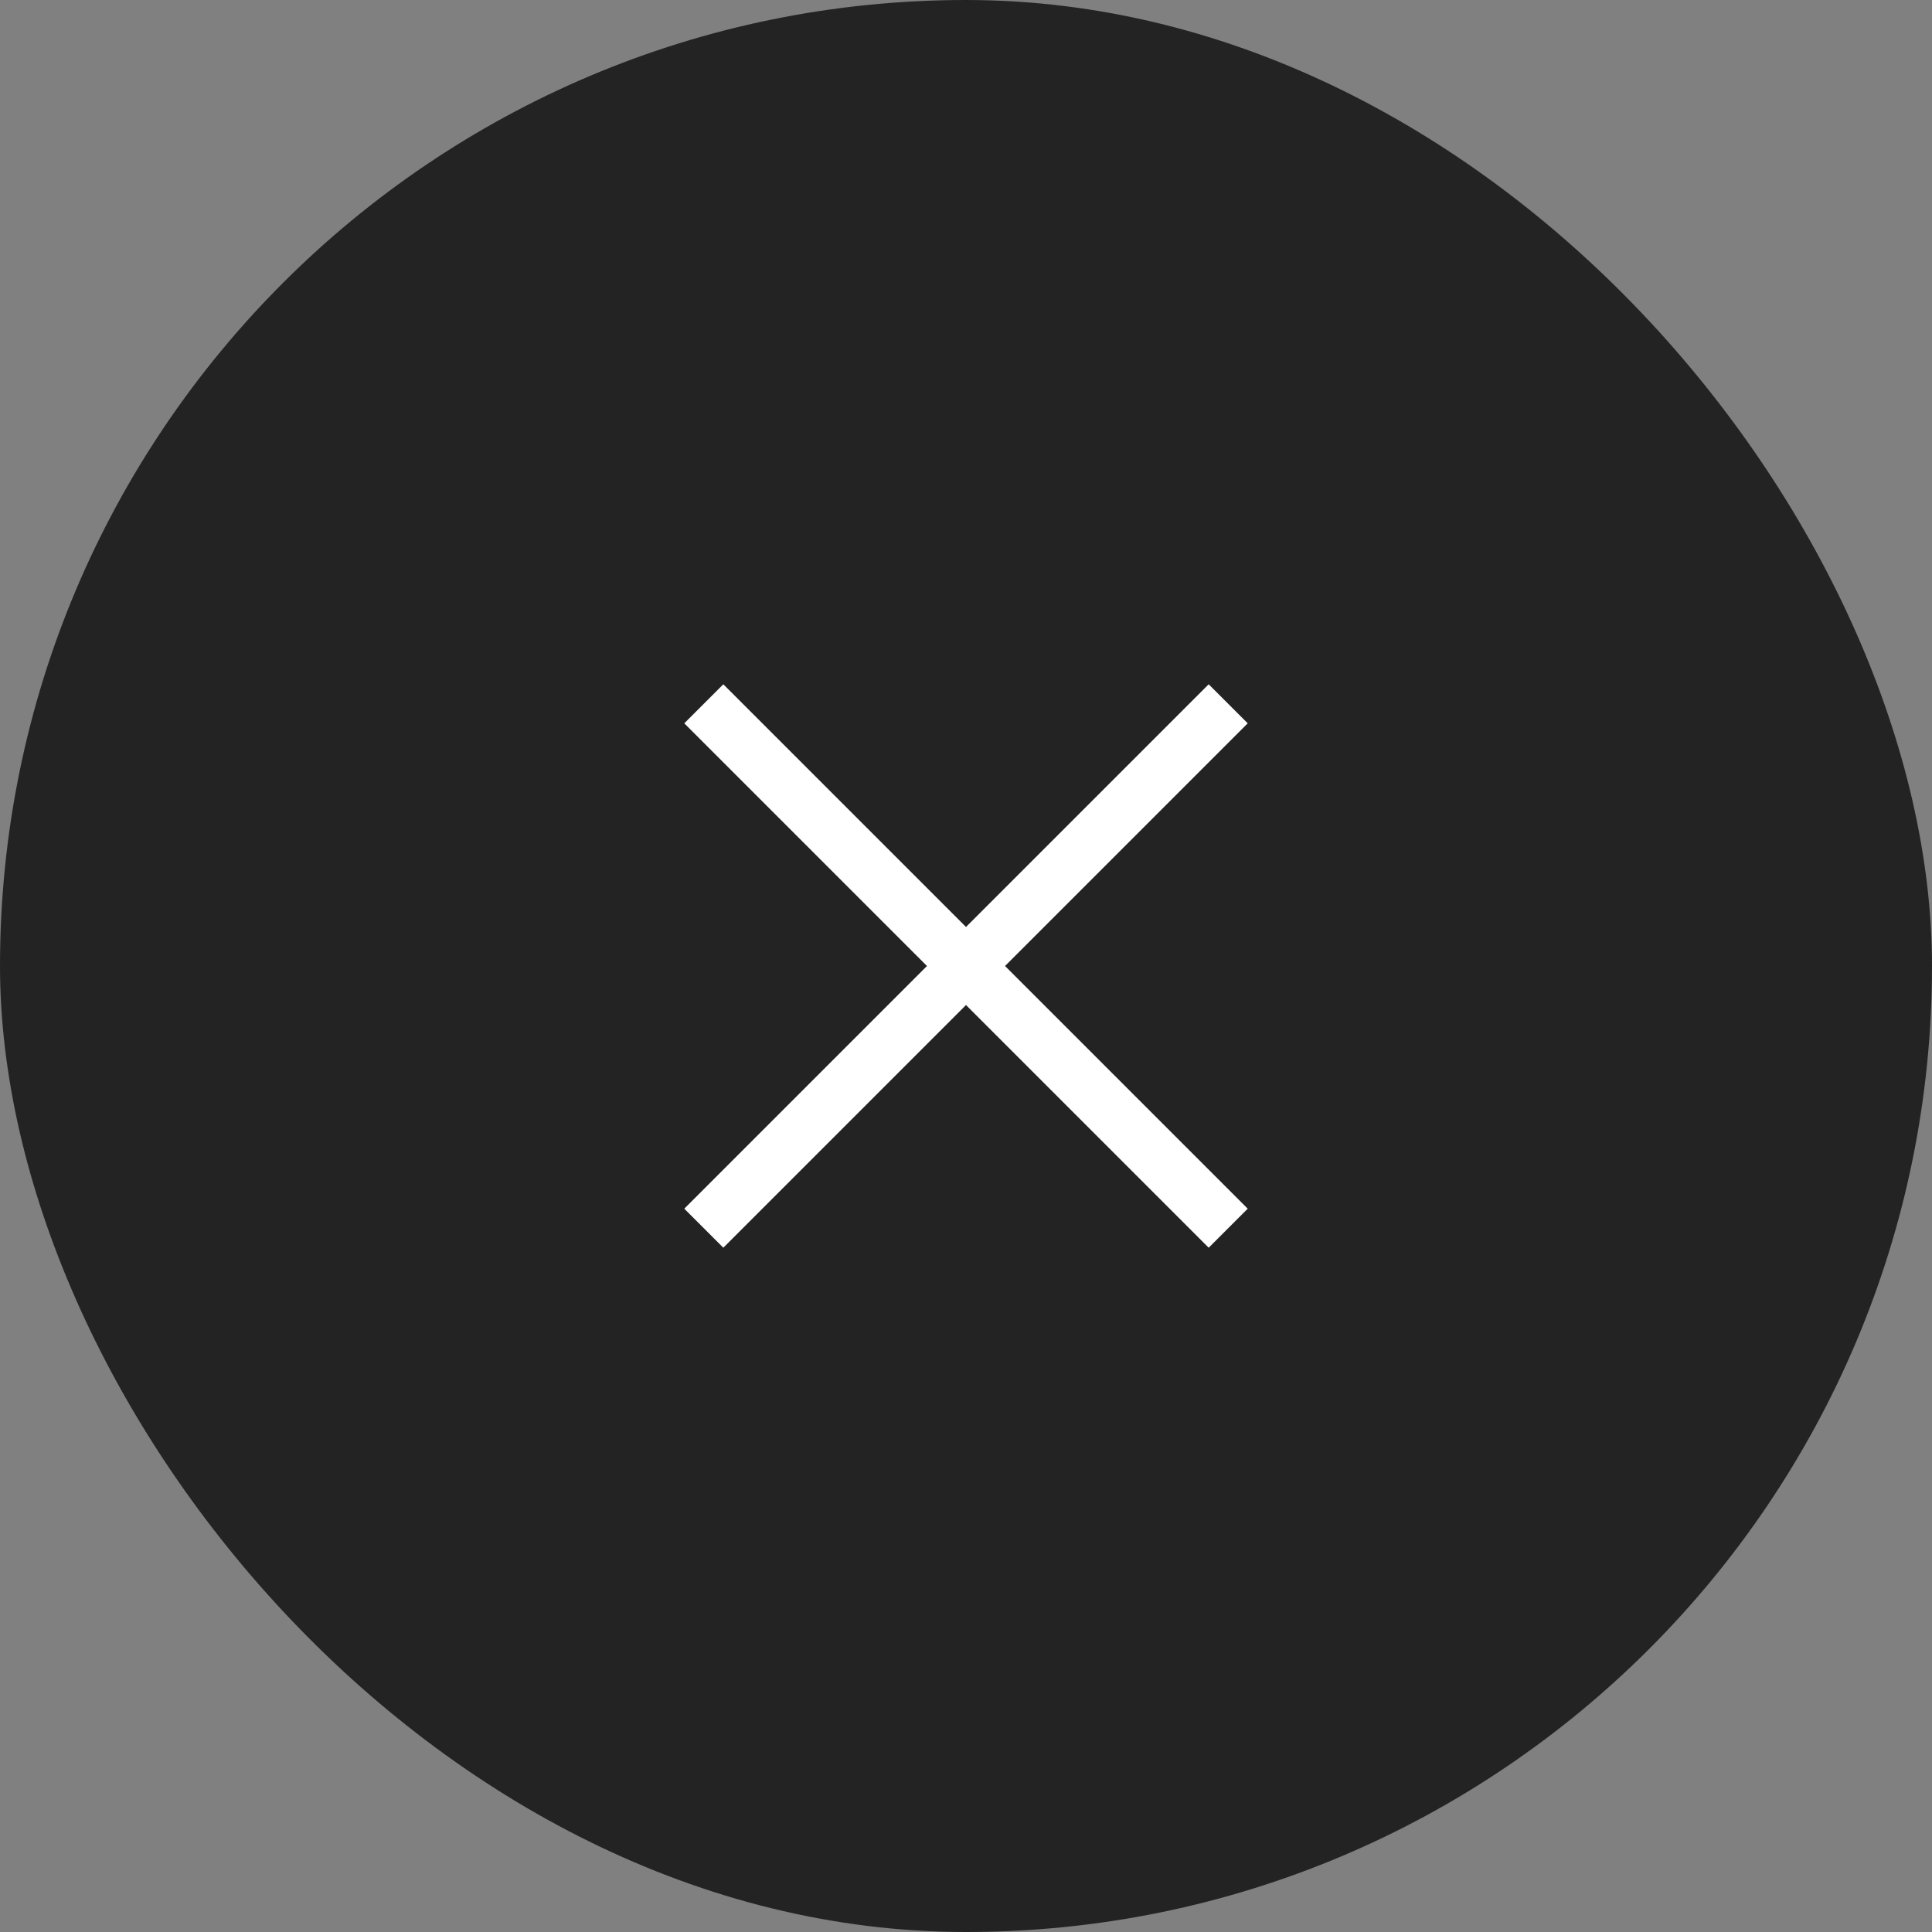
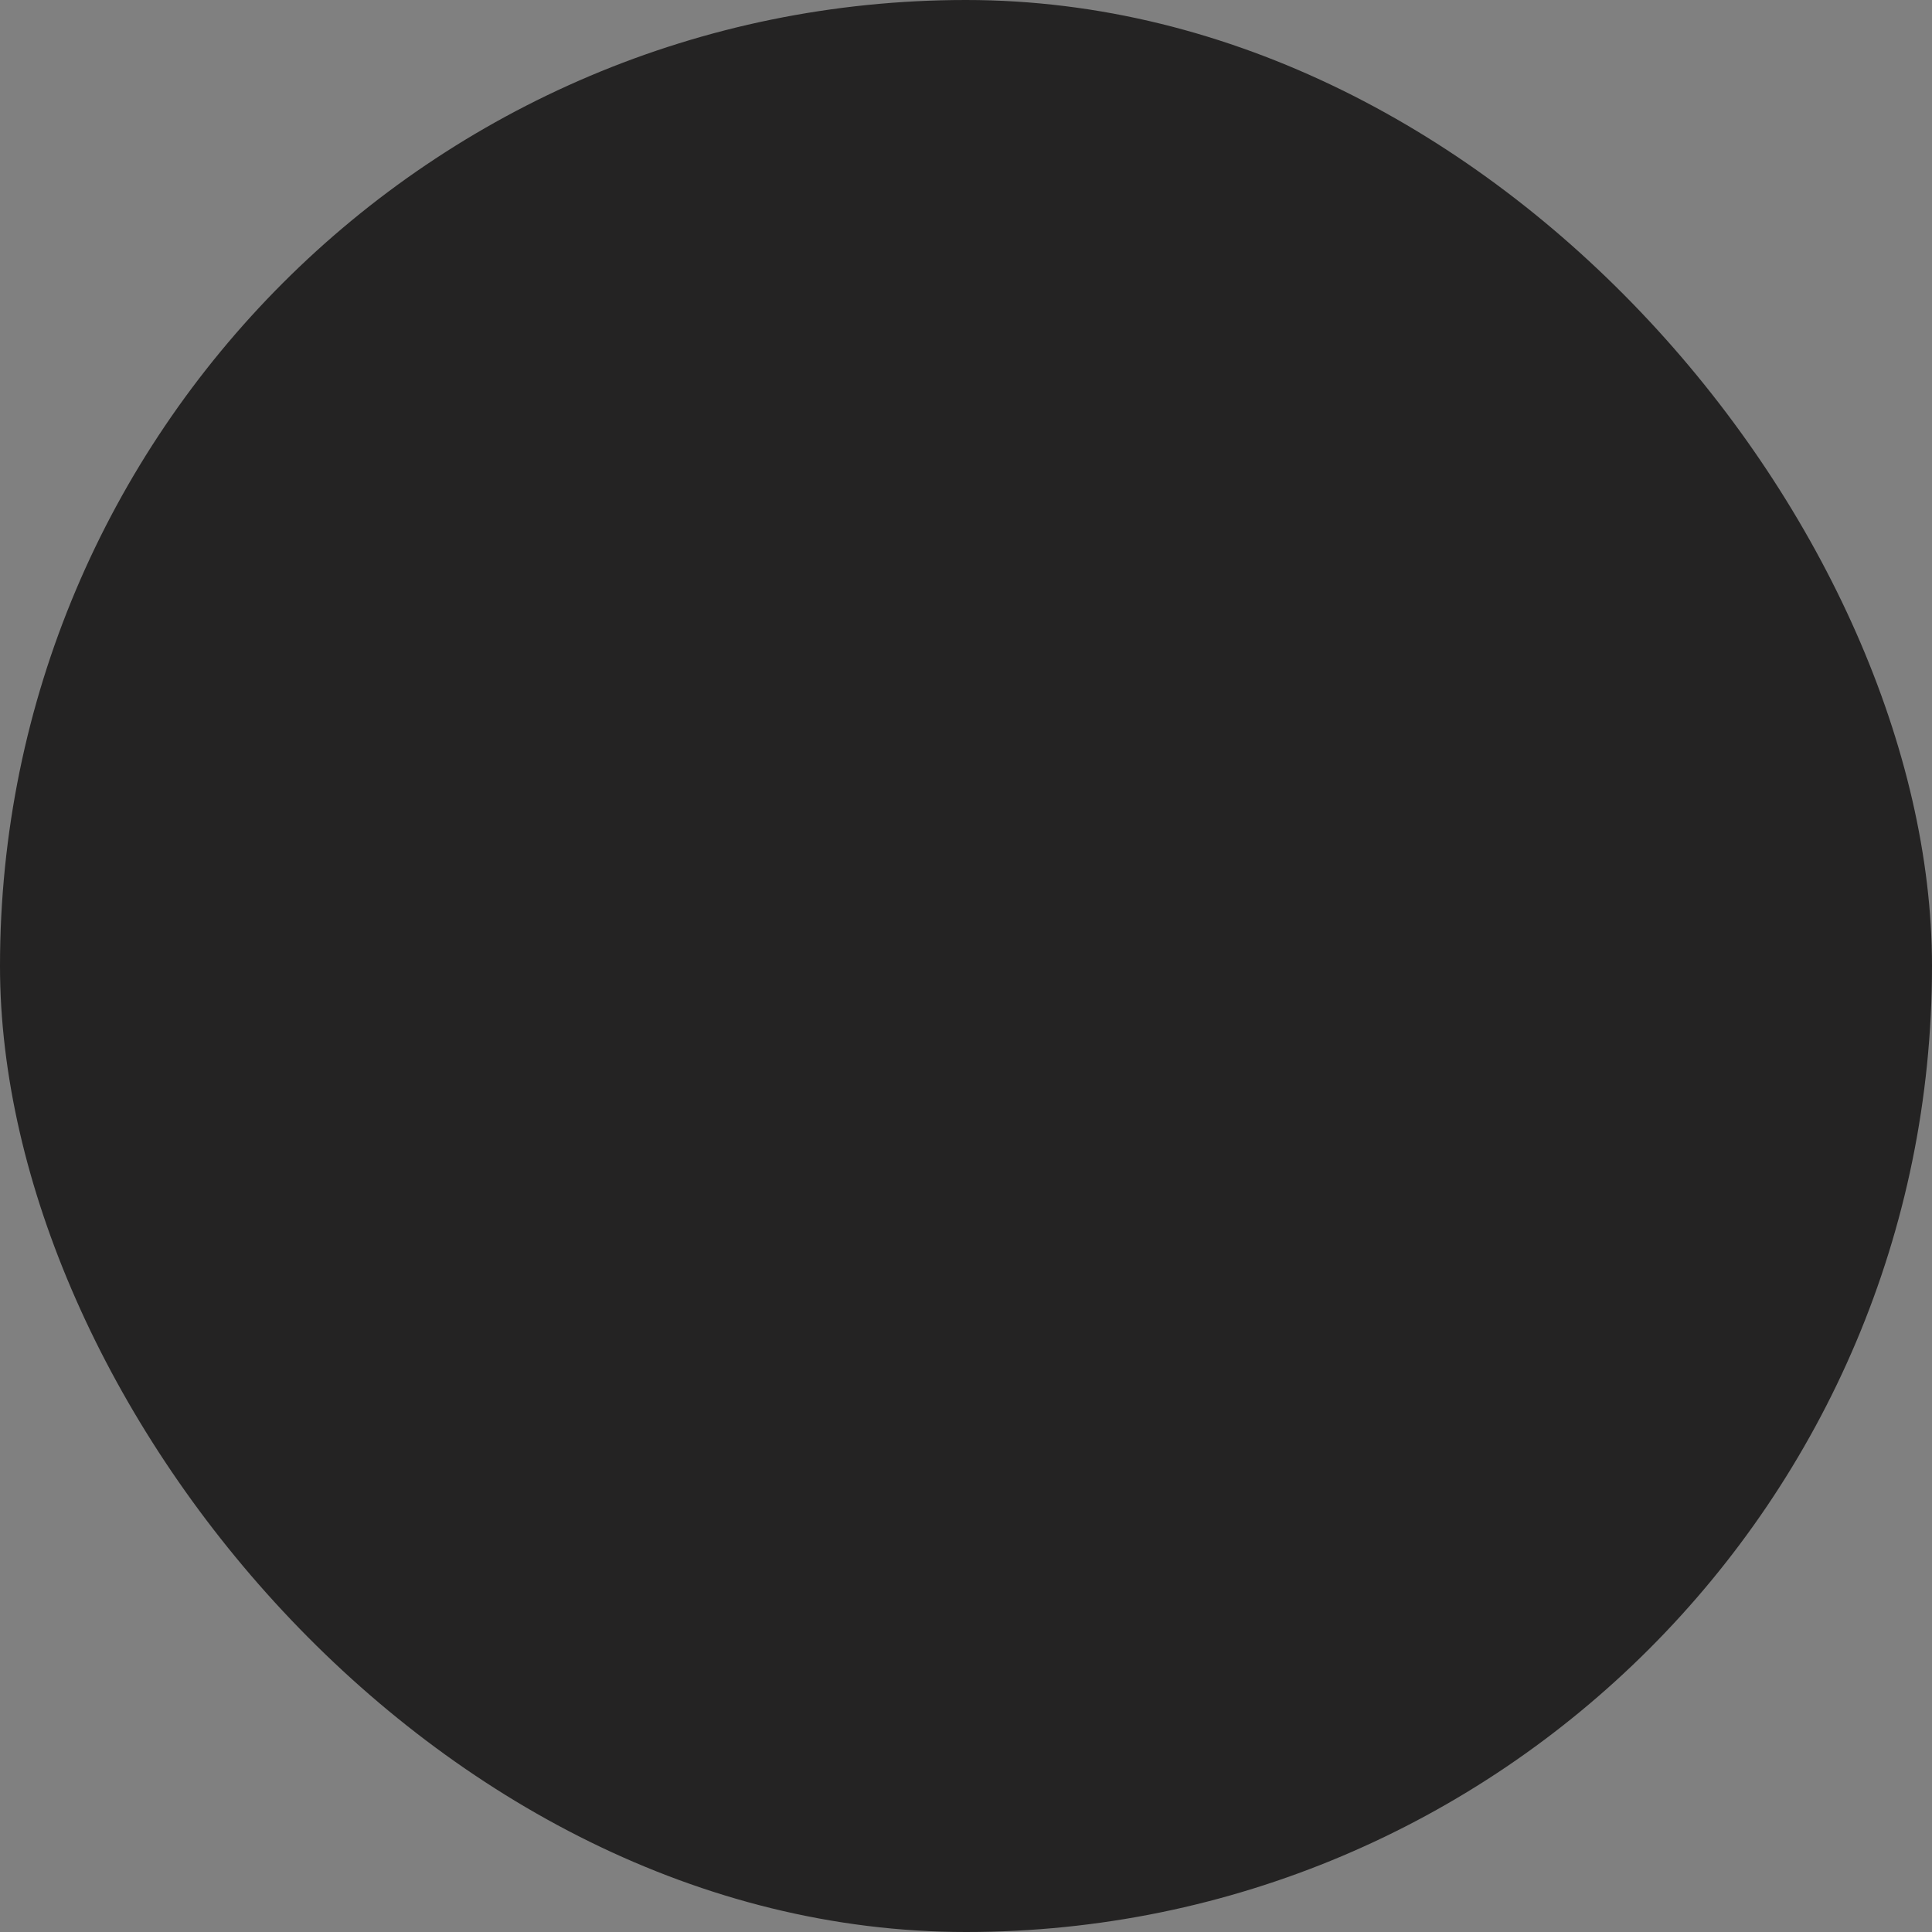
<svg xmlns="http://www.w3.org/2000/svg" width="35" height="35" fill="none">
  <rect width="100%" height="100%" fill="#808080" stroke="none" />
  <rect width="35" height="35" rx="17.5" fill="#242323" />
-   <path d="M12.75 12.75l9.5 9.5m-9.5 0l9.5-9.5" stroke="#fff" />
</svg>